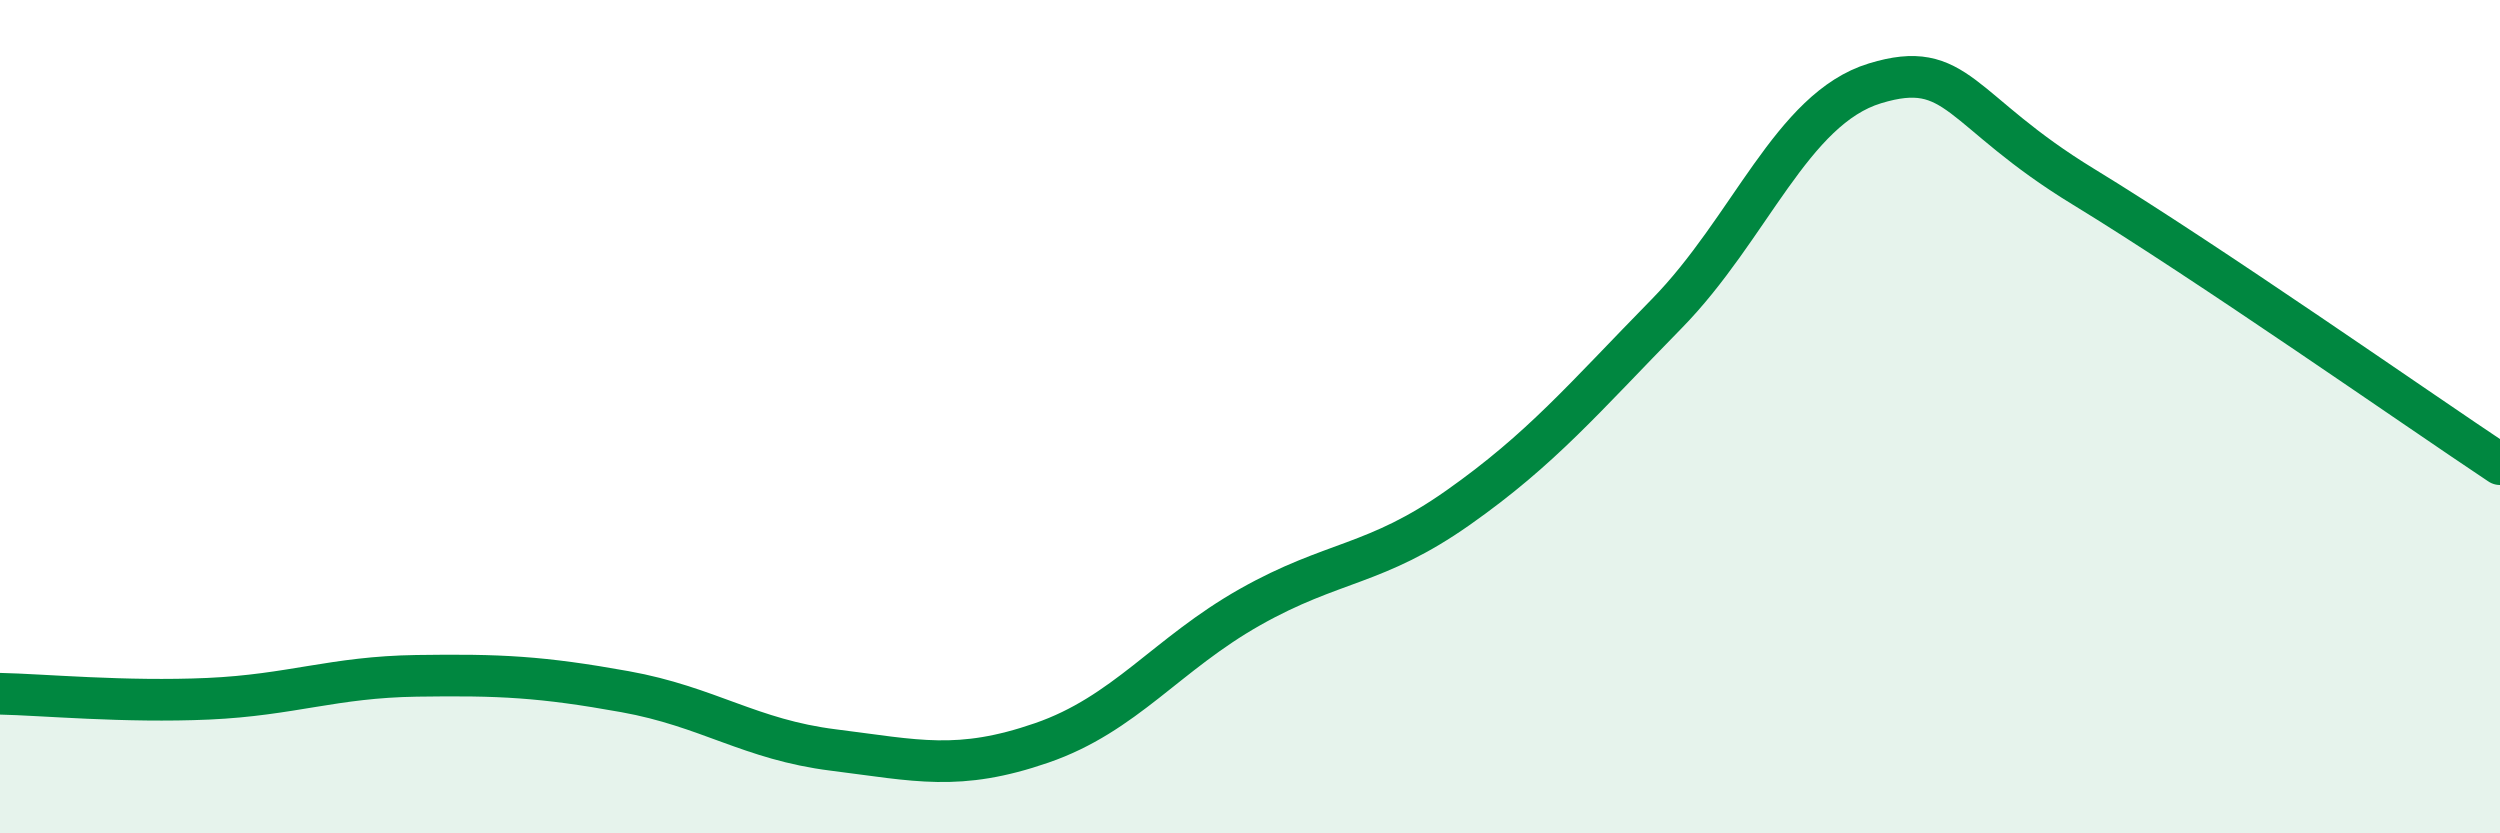
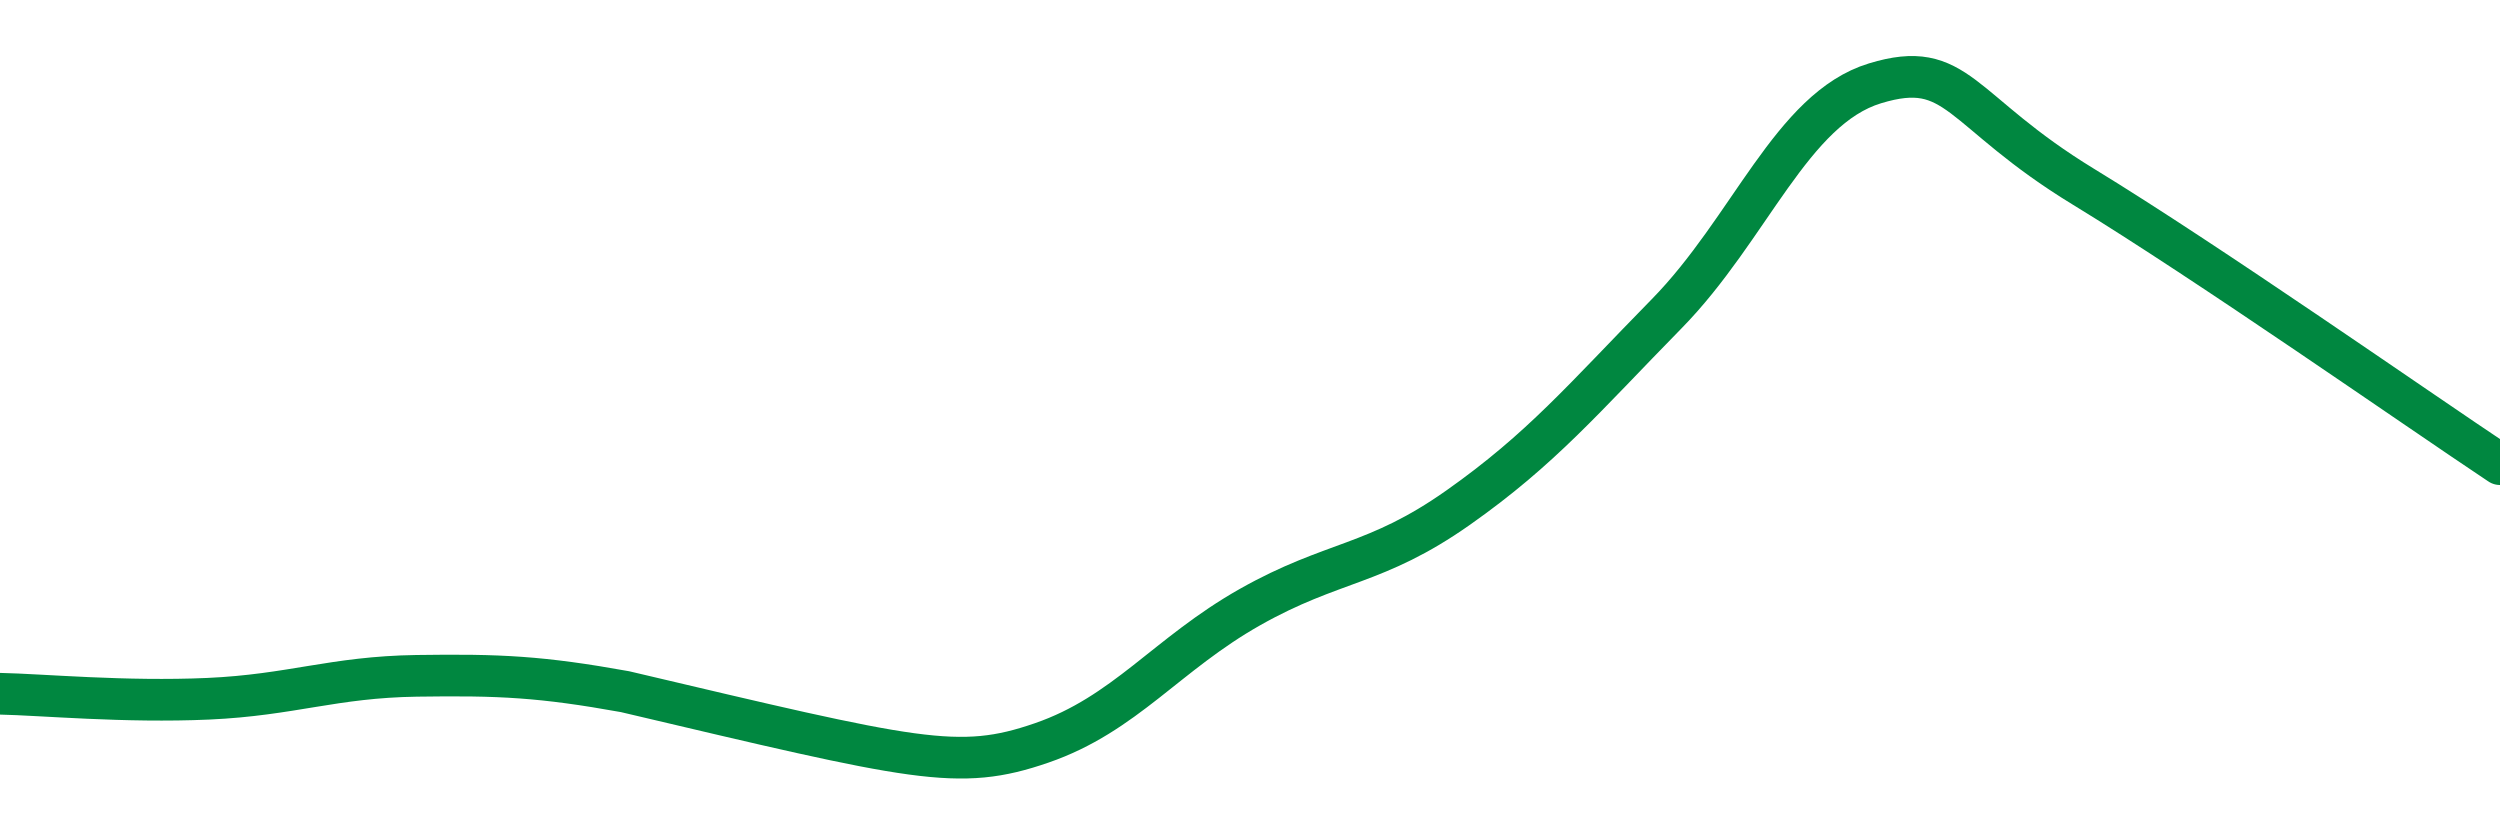
<svg xmlns="http://www.w3.org/2000/svg" width="60" height="20" viewBox="0 0 60 20">
-   <path d="M 0,16.65 C 1,16.67 3,16.86 5,16.77 C 7,16.68 8,16.25 10,16.22 C 12,16.19 13,16.24 15,16.6 C 17,16.96 18,17.75 20,18 C 22,18.25 23,18.52 25,17.83 C 27,17.14 28,15.7 30,14.57 C 32,13.44 33,13.59 35,12.18 C 37,10.77 38,9.57 40,7.53 C 42,5.49 43,2.61 45,2 C 47,1.39 47,2.65 50,4.48 C 53,6.31 58,9.81 60,11.14L60 20L0 20Z" fill="#008740" opacity="0.1" stroke-linecap="round" stroke-linejoin="round" />
-   <path d="M 0,16.65 C 1,16.67 3,16.86 5,16.77 C 7,16.68 8,16.25 10,16.22 C 12,16.19 13,16.24 15,16.6 C 17,16.96 18,17.75 20,18 C 22,18.25 23,18.52 25,17.83 C 27,17.14 28,15.7 30,14.57 C 32,13.44 33,13.59 35,12.18 C 37,10.77 38,9.57 40,7.53 C 42,5.49 43,2.61 45,2 C 47,1.39 47,2.65 50,4.48 C 53,6.31 58,9.81 60,11.14" stroke="#008740" stroke-width="1" fill="none" stroke-linecap="round" stroke-linejoin="round" />
+   <path d="M 0,16.65 C 1,16.67 3,16.86 5,16.77 C 7,16.68 8,16.25 10,16.22 C 12,16.19 13,16.24 15,16.6 C 22,18.25 23,18.52 25,17.83 C 27,17.14 28,15.7 30,14.57 C 32,13.44 33,13.59 35,12.18 C 37,10.77 38,9.57 40,7.53 C 42,5.49 43,2.61 45,2 C 47,1.39 47,2.65 50,4.48 C 53,6.31 58,9.81 60,11.14" stroke="#008740" stroke-width="1" fill="none" stroke-linecap="round" stroke-linejoin="round" />
</svg>